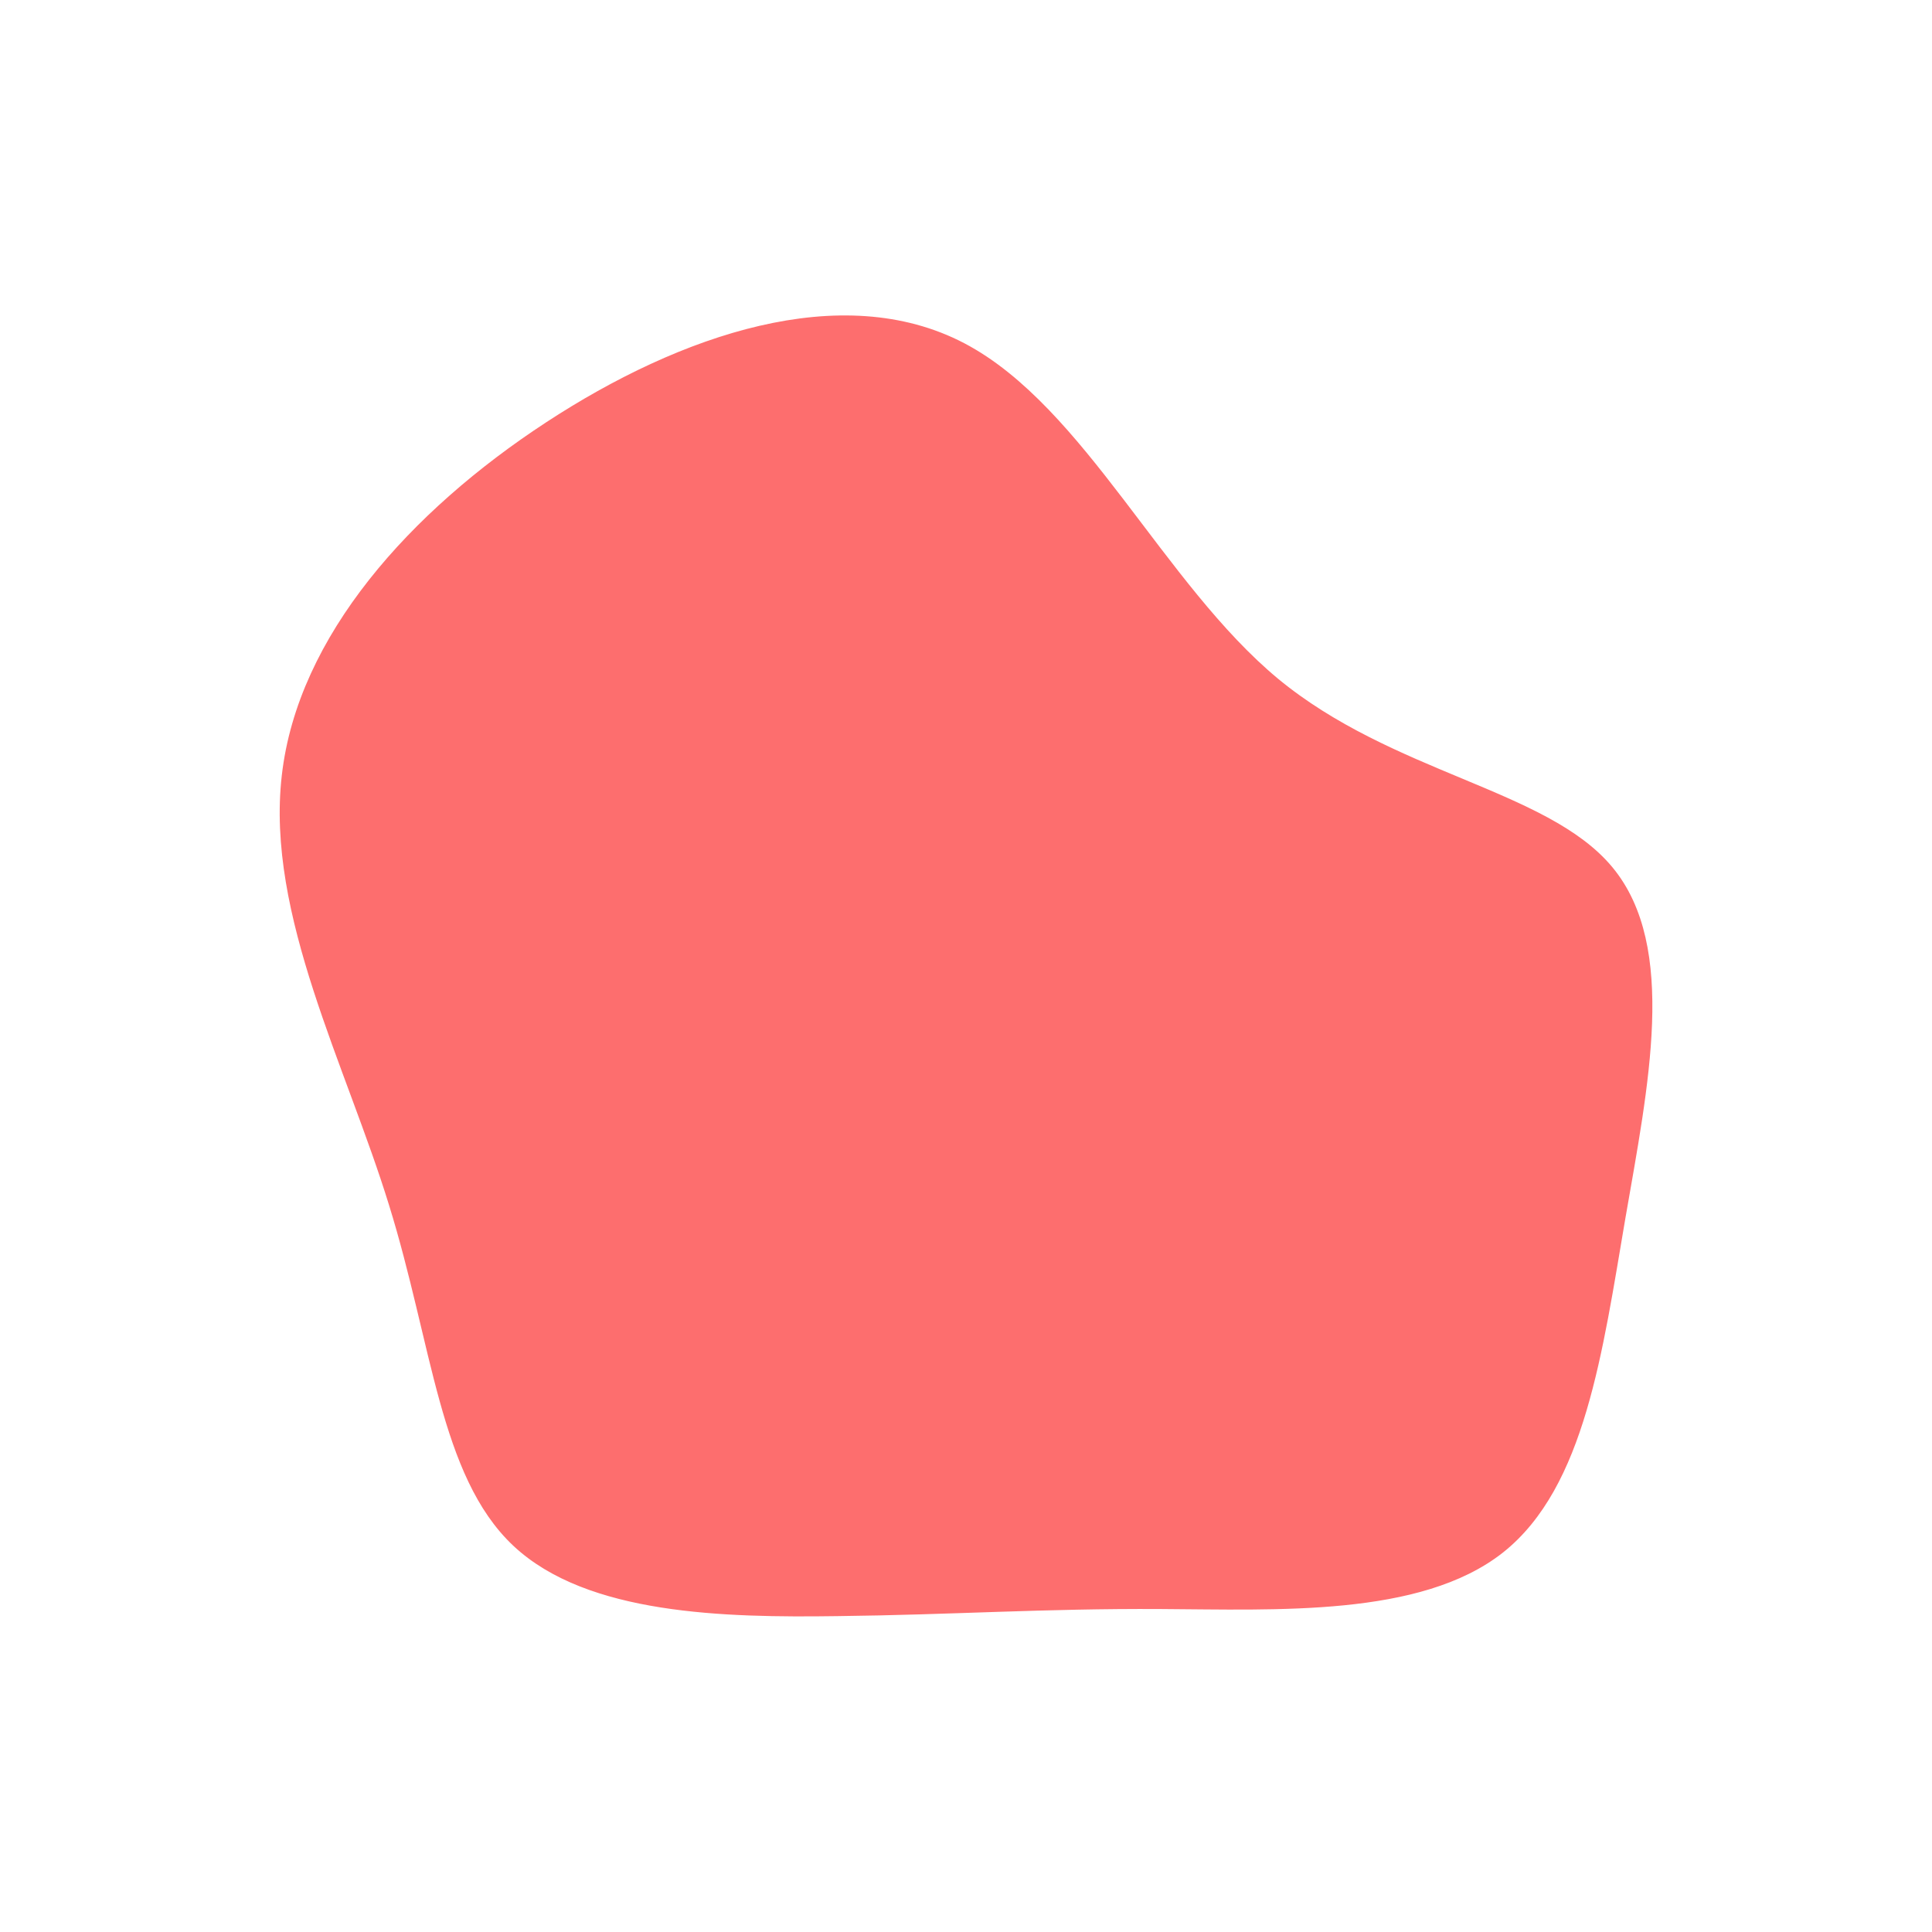
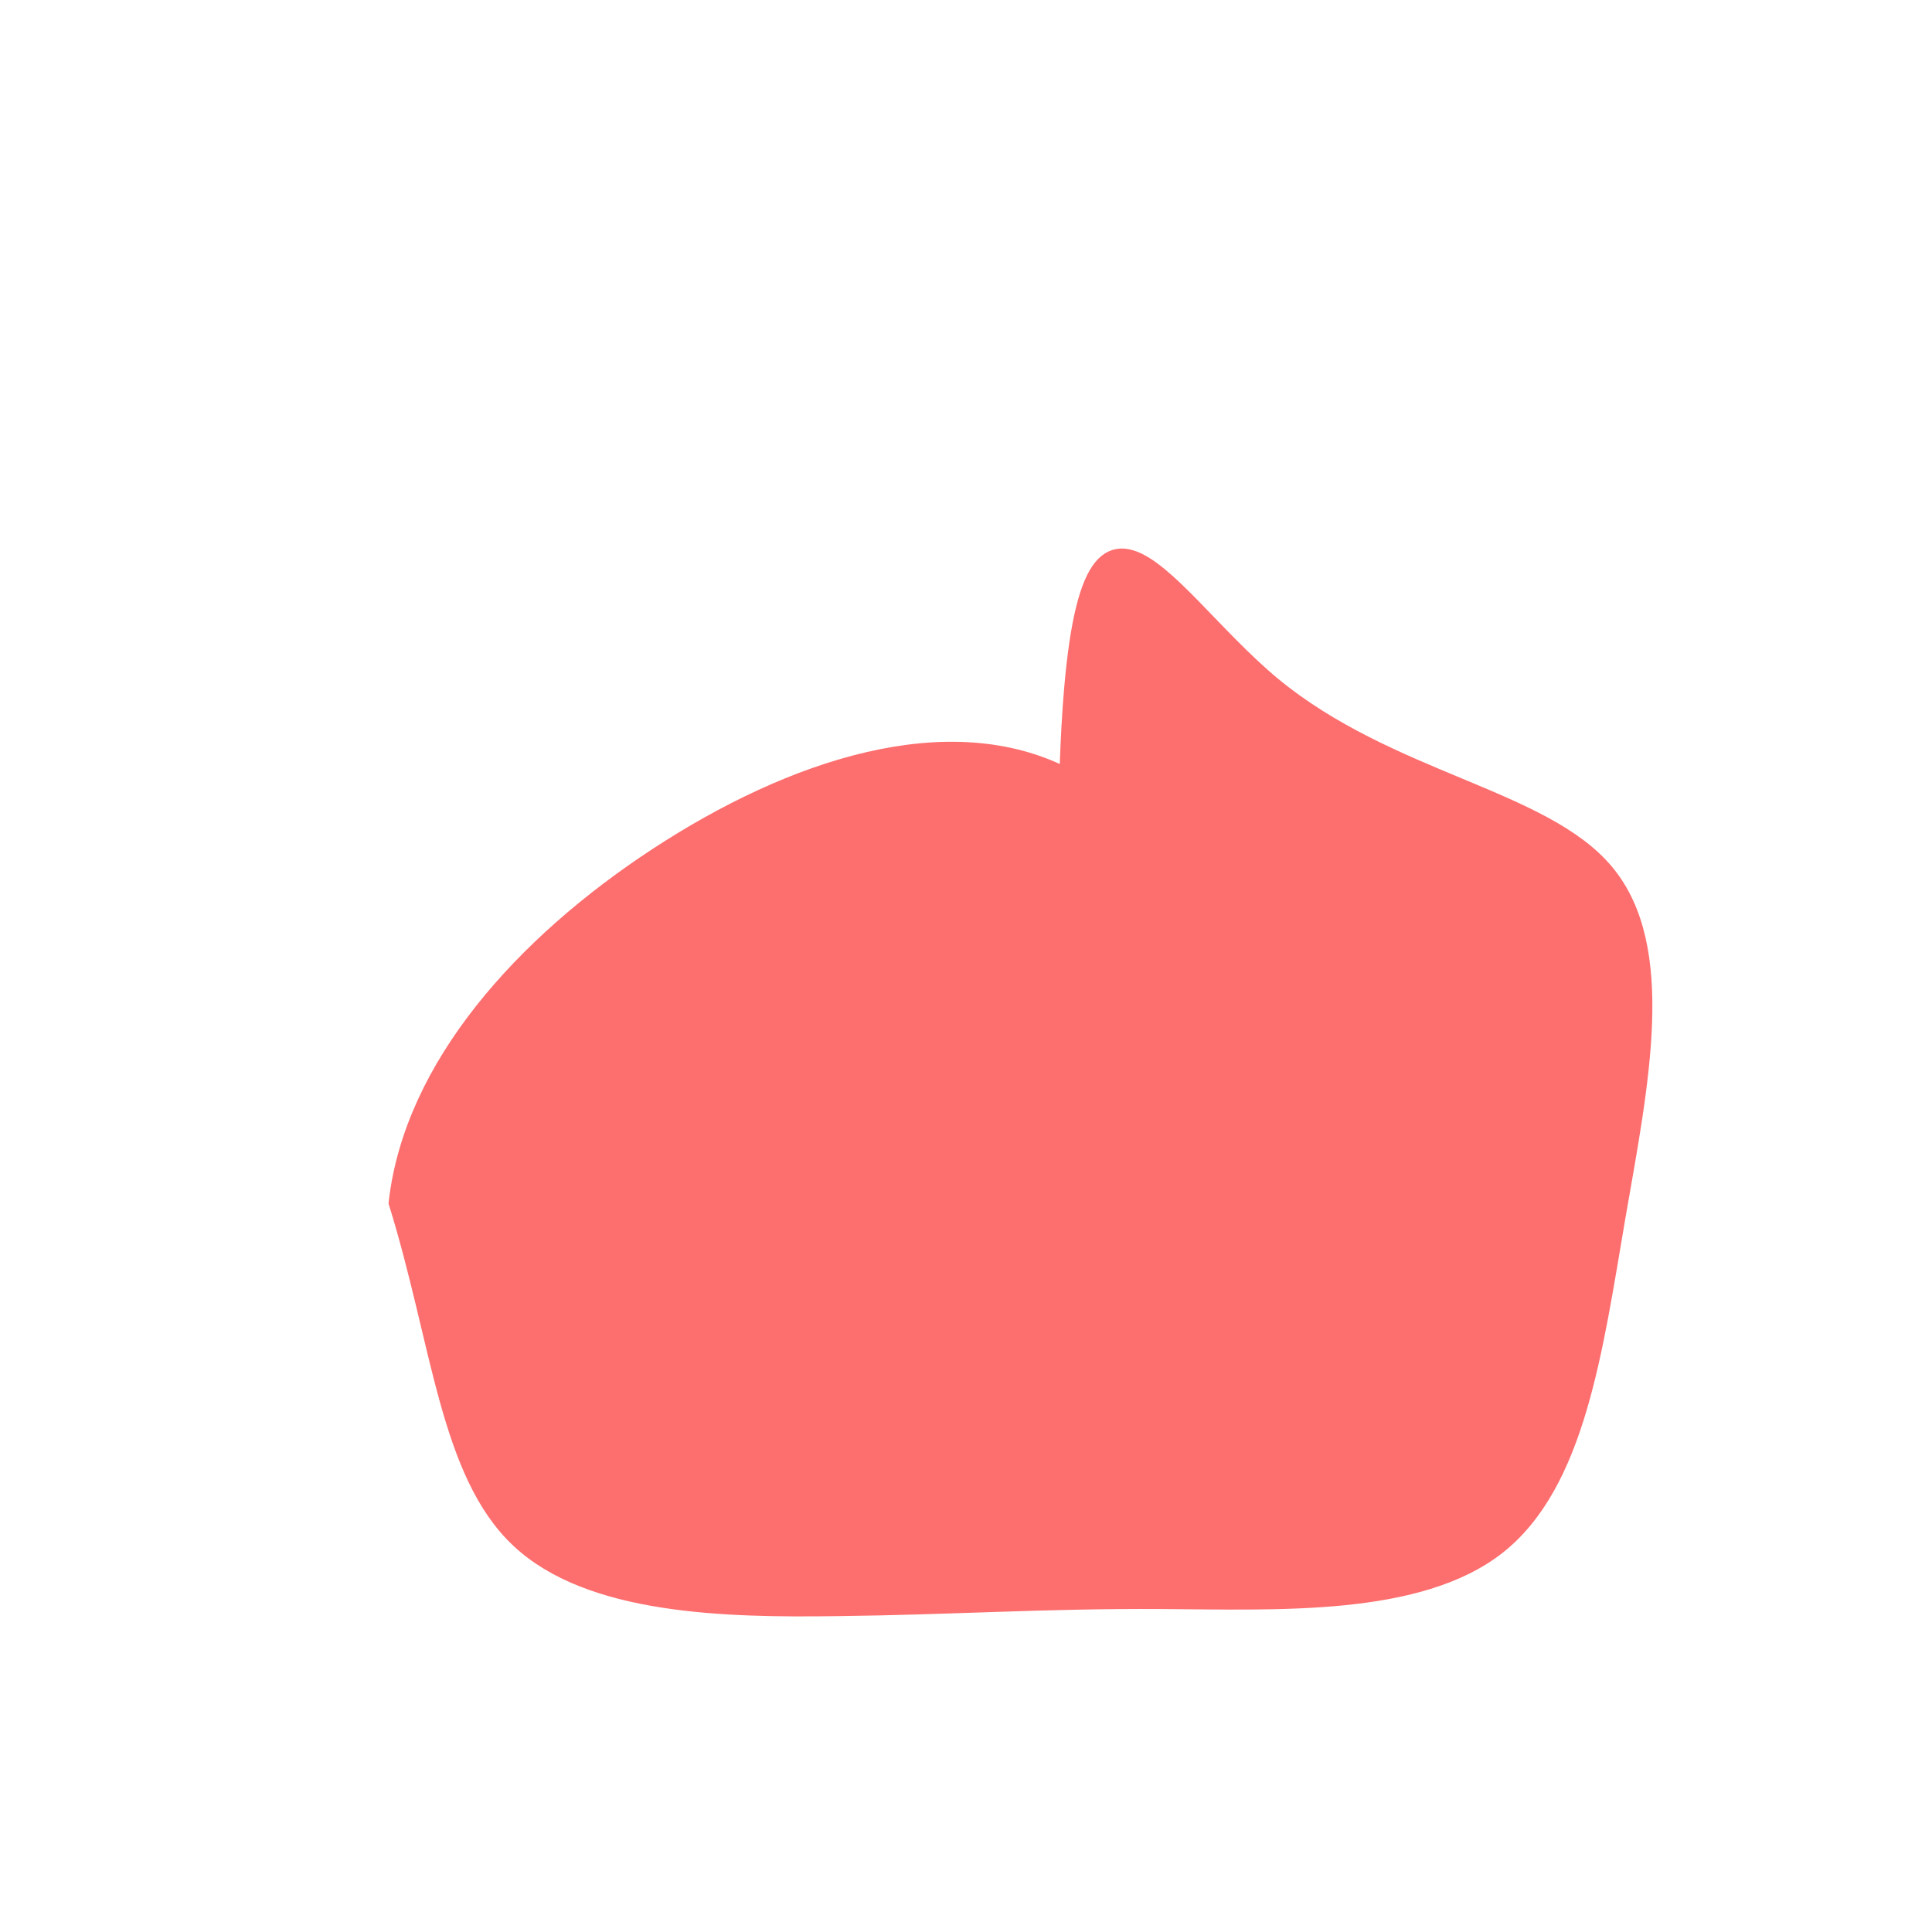
<svg xmlns="http://www.w3.org/2000/svg" version="1.1" id="bittersweat" x="0px" y="0px" viewBox="0 0 600 600" style="enable-background:new 0 0 600 600;" xml:space="preserve">
  <style type="text/css">
	.st0{fill:#FD6E6E;stroke:#FD6E6E;stroke-width:5;stroke-linecap:round;stroke-miterlimit:10;}
</style>
  <g transform="translate(300,300)">
-     <path class="st0 animation" d="M95.3-87.3c36.1,29.8,84,34.7,103.5,58.2s10.7,65.6,3.5,107.1c-7.1,41.6-12.5,82.7-37.1,102.2   c-24.6,19.4-68.5,17.2-104.8,17s-65,1.8-100.3,2.2c-35.2,0.5-77-0.5-99-21.2c-22.1-20.8-24.4-61.2-37.9-104.7   c-13.4-43.5-38.1-90-33.2-132.4c4.8-42.3,39.2-80.5,80.9-107.8s90.7-43.7,127.4-24.5C34.9-172,59.3-117.2,95.3-87.3z" />
+     <path class="st0 animation" d="M95.3-87.3c36.1,29.8,84,34.7,103.5,58.2s10.7,65.6,3.5,107.1c-7.1,41.6-12.5,82.7-37.1,102.2   c-24.6,19.4-68.5,17.2-104.8,17s-65,1.8-100.3,2.2c-35.2,0.5-77-0.5-99-21.2c-22.1-20.8-24.4-61.2-37.9-104.7   c4.8-42.3,39.2-80.5,80.9-107.8s90.7-43.7,127.4-24.5C34.9-172,59.3-117.2,95.3-87.3z" />
  </g>
</svg>